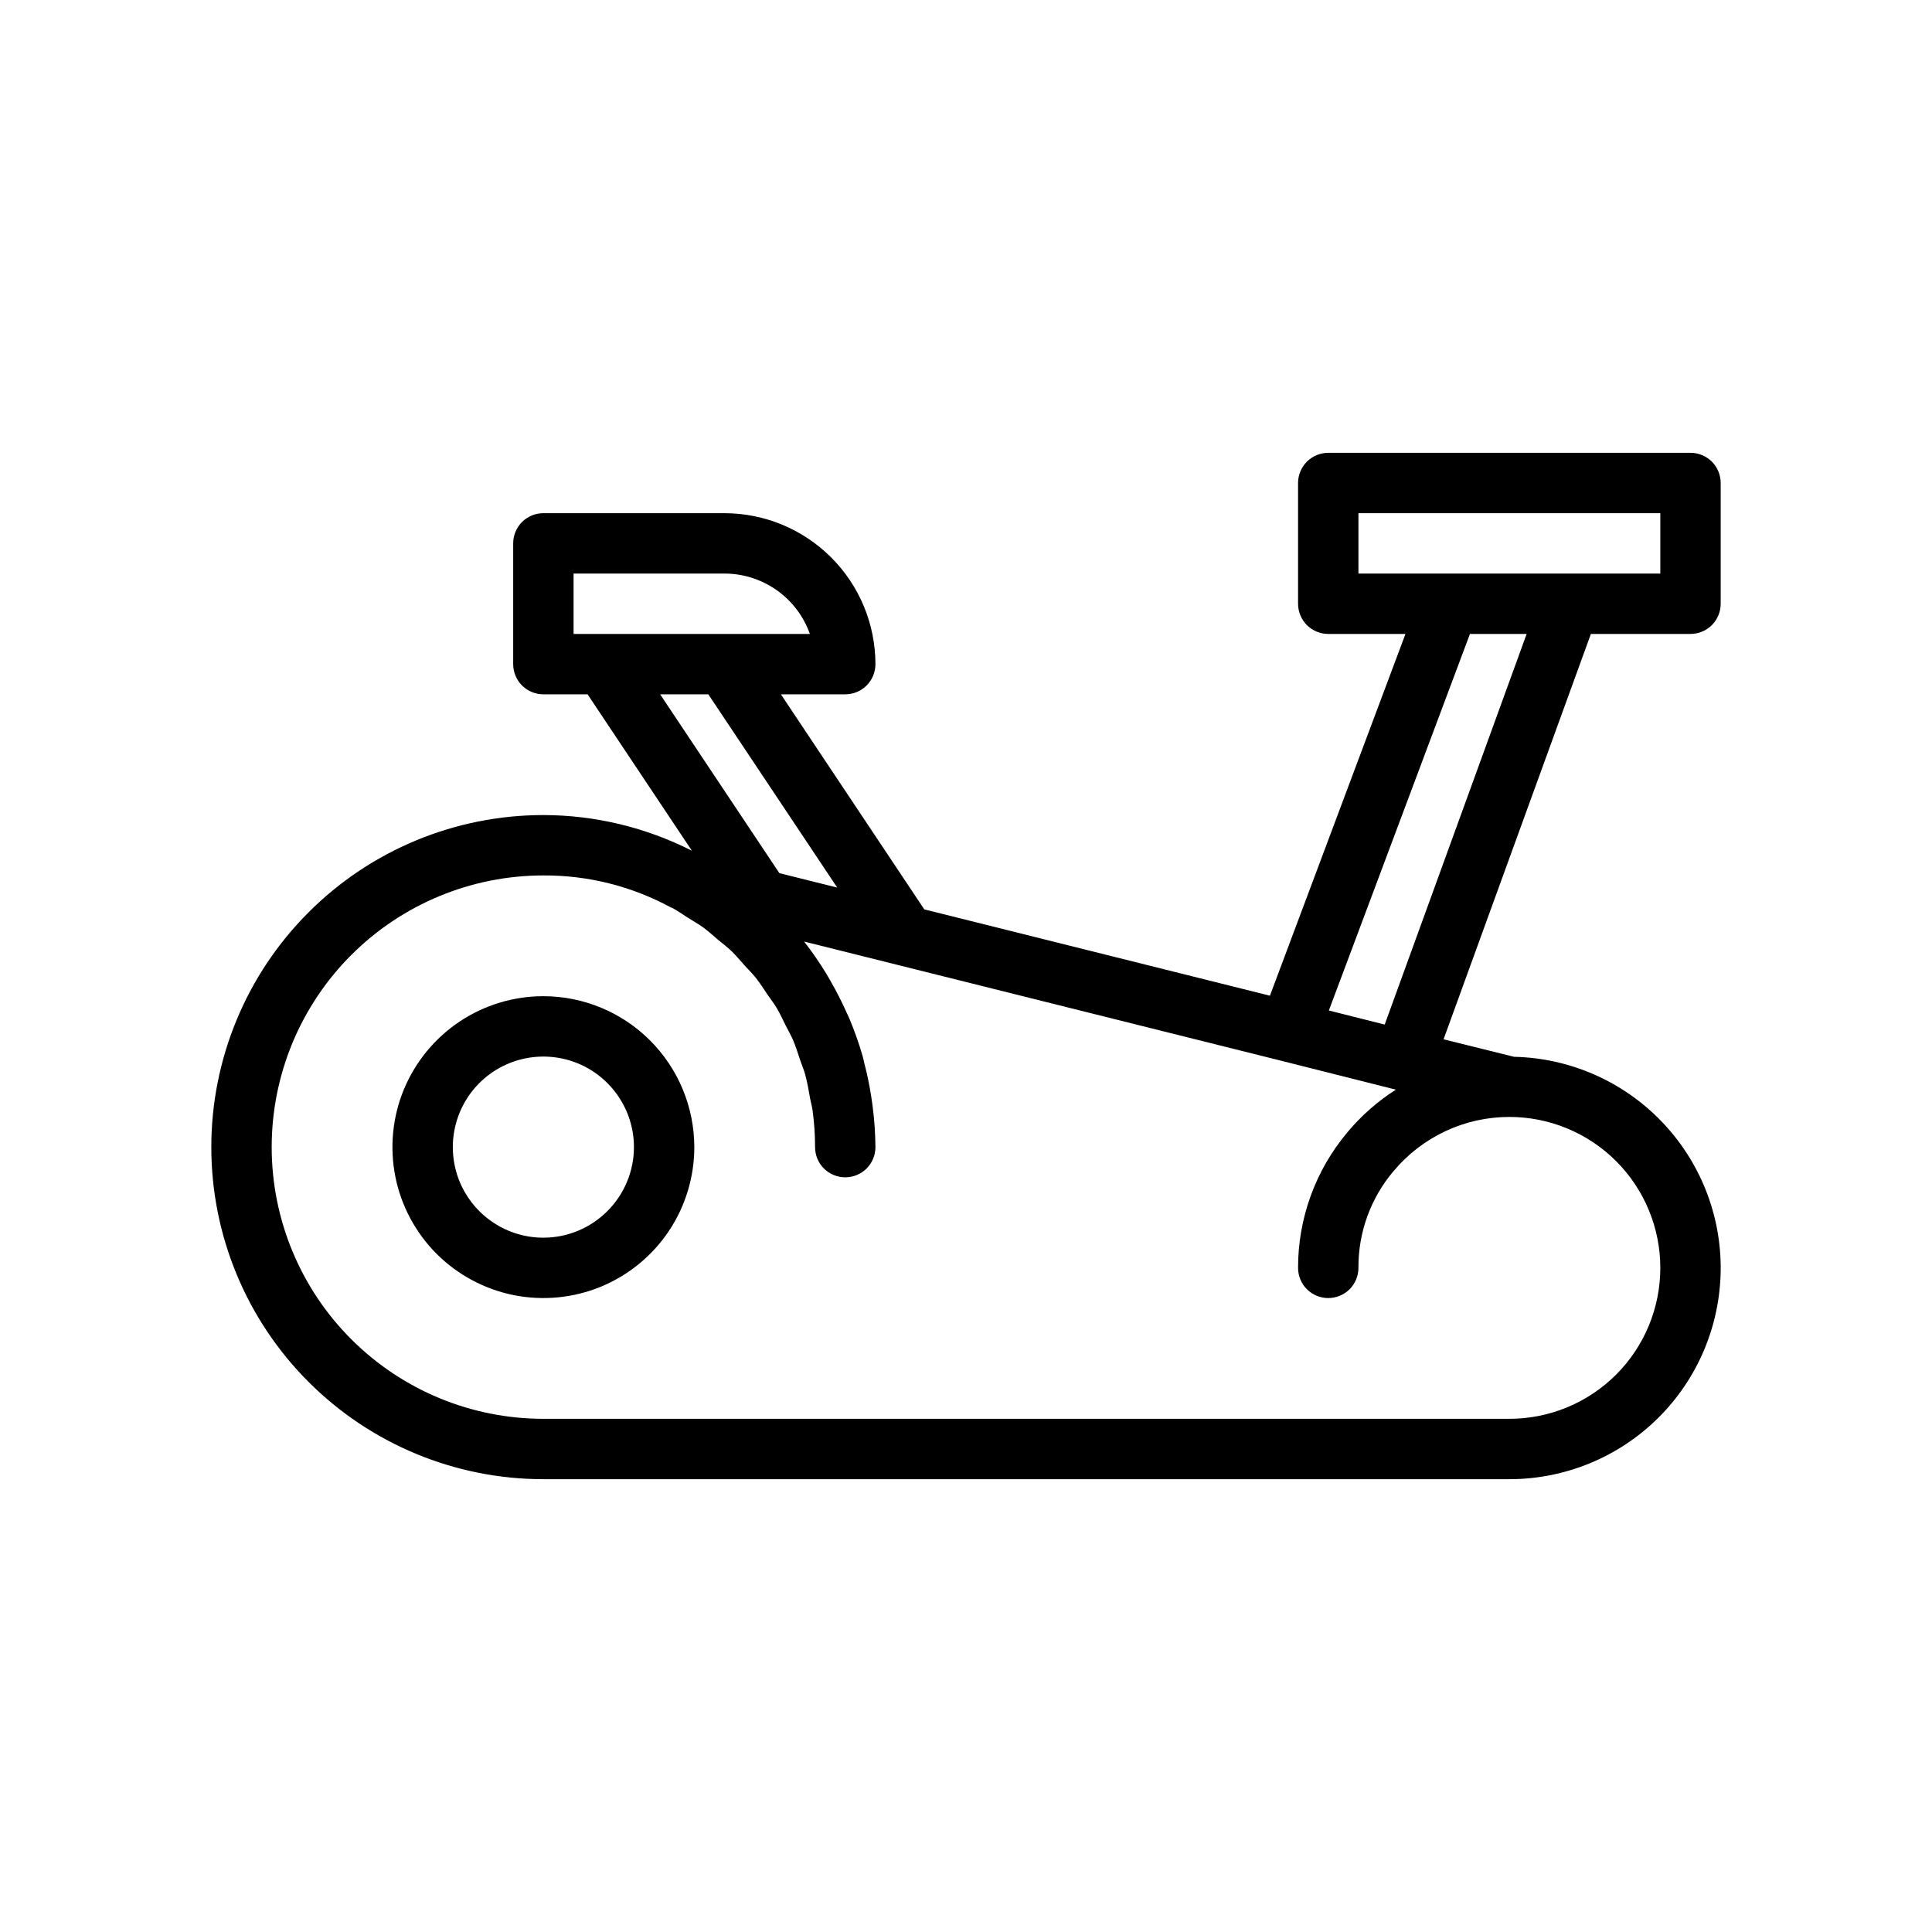
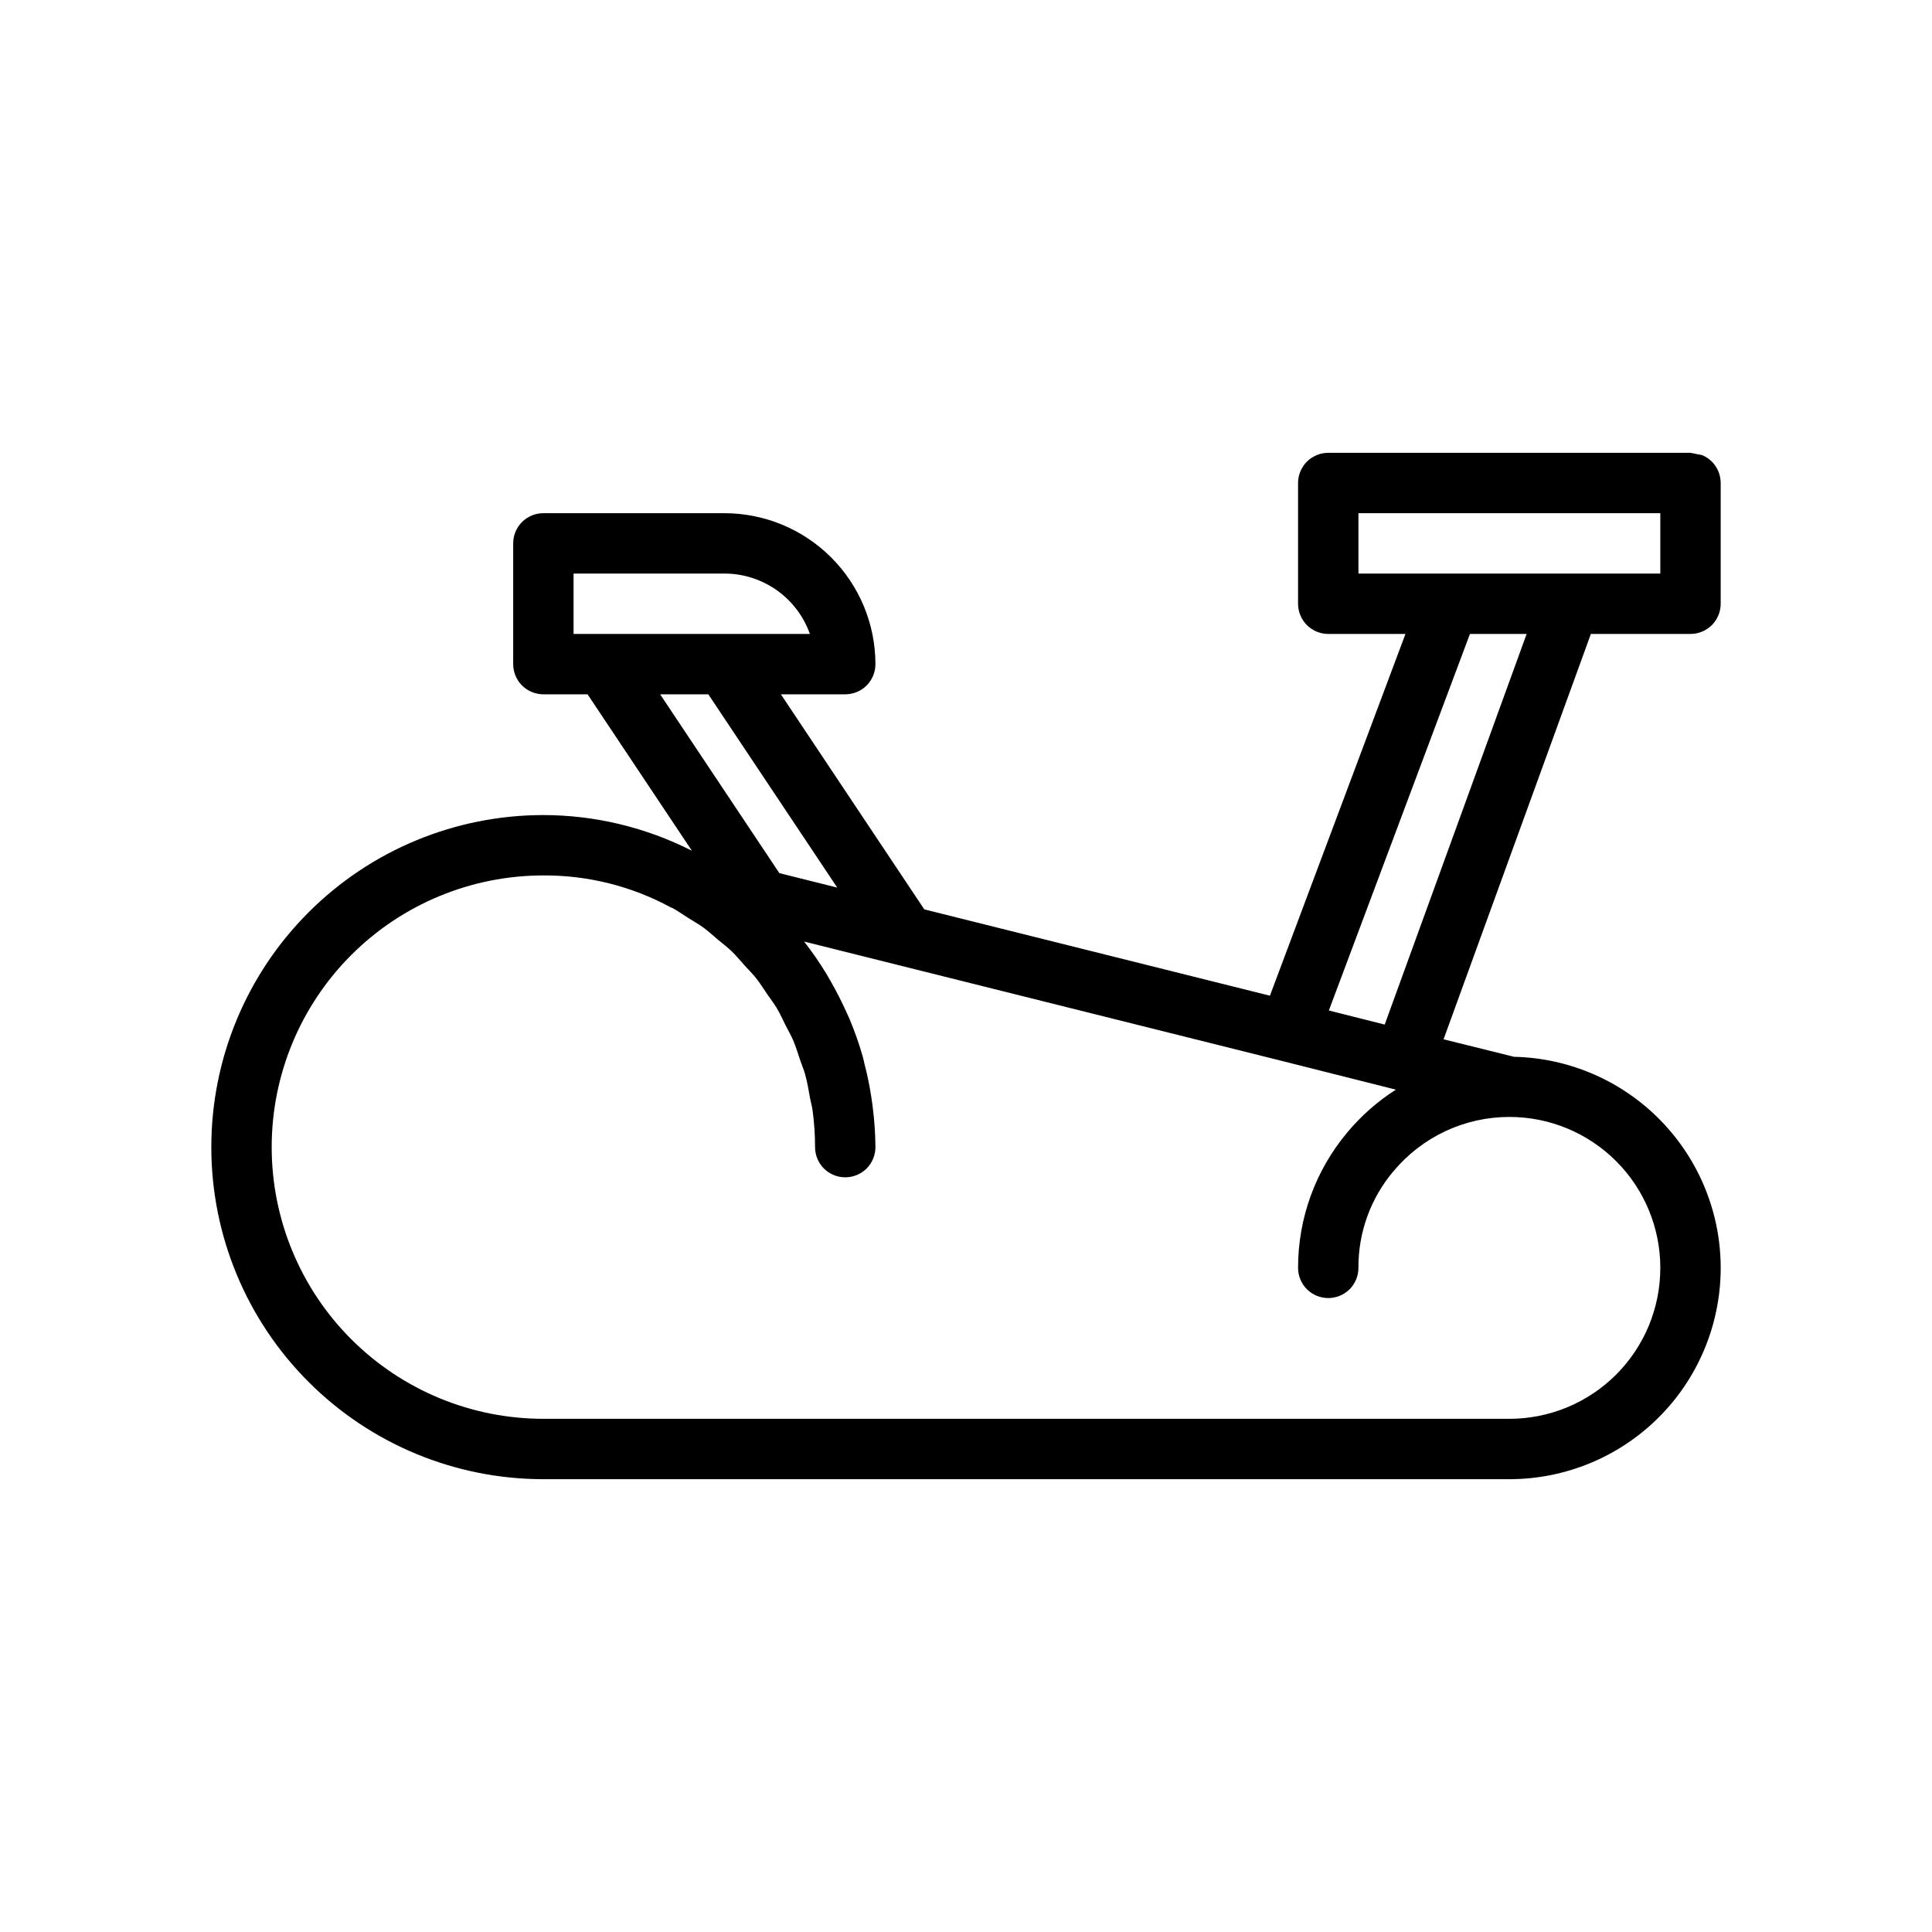
<svg xmlns="http://www.w3.org/2000/svg" width="32" height="32" viewBox="0 0 32 32" fill="none">
-   <path d="M28 7.5H22C21.934 7.5 21.869 7.513 21.809 7.538C21.748 7.563 21.693 7.6 21.646 7.646C21.6 7.693 21.563 7.748 21.538 7.809C21.513 7.869 21.5 7.934 21.5 8V10C21.5 10.066 21.513 10.131 21.538 10.191C21.563 10.252 21.6 10.307 21.646 10.354C21.693 10.4 21.748 10.437 21.809 10.462C21.869 10.487 21.934 10.5 22 10.5H23.279L21.034 16.492L15.309 15.062L12.934 11.5H14C14.133 11.5 14.26 11.447 14.354 11.354C14.447 11.26 14.5 11.133 14.5 11C14.499 10.337 14.236 9.702 13.767 9.233C13.298 8.764 12.663 8.501 12 8.5H9C8.867 8.5 8.74 8.553 8.646 8.646C8.553 8.74 8.5 8.867 8.5 9V11C8.5 11.133 8.553 11.26 8.646 11.354C8.74 11.447 8.867 11.5 9 11.5H9.732L11.46 14.091C10.698 13.704 9.855 13.501 9 13.5C7.541 13.5 6.142 14.079 5.111 15.111C4.079 16.142 3.5 17.541 3.5 19C3.5 20.459 4.079 21.858 5.111 22.889C6.142 23.921 7.541 24.5 9 24.5H25C25.921 24.5 26.806 24.137 27.461 23.489C28.116 22.842 28.489 21.962 28.5 21.04C28.51 20.119 28.156 19.231 27.515 18.569C26.875 17.907 25.999 17.524 25.078 17.504L23.91 17.214L26.35 10.5H28C28.066 10.5 28.131 10.487 28.191 10.462C28.252 10.437 28.307 10.4 28.354 10.354C28.4 10.307 28.437 10.252 28.462 10.191C28.487 10.131 28.5 10.066 28.5 10V8C28.5 7.934 28.487 7.869 28.462 7.809C28.437 7.748 28.4 7.693 28.354 7.646C28.307 7.6 28.252 7.563 28.191 7.538C28.131 7.513 28.066 7.5 28 7.5ZM9.5 10.5V9.5H12C12.31 9.5 12.613 9.597 12.866 9.776C13.119 9.955 13.311 10.208 13.414 10.5H9.5ZM10.934 11.5H11.732L13.867 14.701L12.909 14.462L10.934 11.5ZM25 18.5C25.663 18.5 26.299 18.763 26.768 19.232C27.237 19.701 27.5 20.337 27.5 21C27.5 21.663 27.237 22.299 26.768 22.768C26.299 23.237 25.663 23.5 25 23.5H9C7.807 23.5 6.662 23.026 5.818 22.182C4.974 21.338 4.5 20.194 4.5 19C4.5 17.806 4.974 16.662 5.818 15.818C6.662 14.974 7.807 14.5 9 14.5C9.737 14.496 10.464 14.678 11.112 15.03C11.12 15.034 11.13 15.036 11.139 15.04C11.225 15.087 11.303 15.143 11.385 15.195C11.475 15.252 11.569 15.304 11.654 15.366C11.737 15.427 11.811 15.497 11.889 15.562C11.966 15.627 12.047 15.687 12.119 15.756C12.195 15.83 12.262 15.912 12.333 15.991C12.396 16.061 12.465 16.127 12.523 16.201C12.591 16.287 12.648 16.379 12.709 16.469C12.76 16.544 12.817 16.616 12.864 16.694C12.921 16.79 12.967 16.893 13.017 16.993C13.056 17.072 13.101 17.146 13.136 17.227C13.183 17.337 13.217 17.453 13.256 17.567C13.281 17.643 13.314 17.716 13.335 17.793C13.372 17.926 13.395 18.063 13.419 18.2C13.431 18.262 13.449 18.323 13.458 18.387C13.486 18.59 13.5 18.795 13.5 19C13.5 19.133 13.553 19.26 13.646 19.354C13.74 19.447 13.867 19.5 14 19.5C14.133 19.5 14.26 19.447 14.354 19.354C14.447 19.26 14.5 19.133 14.5 19C14.498 18.776 14.483 18.552 14.454 18.329C14.447 18.268 14.437 18.209 14.428 18.148C14.4 17.968 14.363 17.79 14.317 17.615C14.307 17.573 14.299 17.531 14.287 17.49C14.227 17.281 14.154 17.076 14.07 16.875C14.05 16.828 14.027 16.782 14.006 16.735C13.934 16.576 13.854 16.42 13.768 16.269C13.739 16.22 13.713 16.171 13.683 16.122C13.572 15.94 13.45 15.764 13.319 15.595L14.879 15.985L14.879 15.985L21.223 17.57L23.12 18.048C22.819 18.24 22.549 18.477 22.32 18.751L22.319 18.752L22.318 18.753L22.317 18.753L22.317 18.755C21.788 19.384 21.499 20.179 21.5 21C21.5 21.133 21.553 21.26 21.646 21.354C21.74 21.447 21.867 21.5 22 21.5C22.133 21.5 22.26 21.447 22.354 21.354C22.447 21.26 22.5 21.133 22.5 21C22.496 20.414 22.702 19.845 23.081 19.398L23.082 19.397L23.083 19.396C23.317 19.116 23.611 18.89 23.942 18.735C24.273 18.58 24.634 18.5 25 18.5ZM22.935 16.97L22.01 16.737L24.347 10.5H25.286L22.935 16.97ZM27.5 9.5H22.5V8.5H27.5V9.5Z" fill="black" />
-   <path d="M9 16.5C8.506 16.5 8.022 16.647 7.611 16.921C7.2 17.196 6.88 17.587 6.69 18.043C6.501 18.5 6.452 19.003 6.548 19.488C6.644 19.973 6.883 20.418 7.232 20.768C7.582 21.117 8.027 21.355 8.512 21.452C8.997 21.548 9.5 21.499 9.957 21.31C10.414 21.12 10.804 20.8 11.079 20.389C11.353 19.978 11.5 19.494 11.5 19C11.499 18.337 11.236 17.702 10.767 17.233C10.298 16.764 9.663 16.501 9 16.5ZM9 20.5C8.703 20.5 8.413 20.412 8.167 20.247C7.92 20.082 7.728 19.848 7.614 19.574C7.501 19.3 7.471 18.998 7.529 18.707C7.587 18.416 7.73 18.149 7.939 17.939C8.149 17.73 8.416 17.587 8.707 17.529C8.998 17.471 9.3 17.501 9.574 17.614C9.848 17.728 10.082 17.92 10.247 18.167C10.412 18.413 10.5 18.703 10.5 19C10.5 19.398 10.341 19.779 10.06 20.06C9.779 20.341 9.398 20.5 9 20.5Z" fill="black" />
+   <path d="M28 7.5H22C21.934 7.5 21.869 7.513 21.809 7.538C21.748 7.563 21.693 7.6 21.646 7.646C21.6 7.693 21.563 7.748 21.538 7.809C21.513 7.869 21.5 7.934 21.5 8V10C21.5 10.066 21.513 10.131 21.538 10.191C21.563 10.252 21.6 10.307 21.646 10.354C21.693 10.4 21.748 10.437 21.809 10.462C21.869 10.487 21.934 10.5 22 10.5H23.279L21.034 16.492L15.309 15.062L12.934 11.5H14C14.133 11.5 14.26 11.447 14.354 11.354C14.447 11.26 14.5 11.133 14.5 11C14.499 10.337 14.236 9.702 13.767 9.233C13.298 8.764 12.663 8.501 12 8.5H9C8.867 8.5 8.74 8.553 8.646 8.646C8.553 8.74 8.5 8.867 8.5 9V11C8.5 11.133 8.553 11.26 8.646 11.354C8.74 11.447 8.867 11.5 9 11.5H9.732L11.46 14.091C10.698 13.704 9.855 13.501 9 13.5C7.541 13.5 6.142 14.079 5.111 15.111C4.079 16.142 3.5 17.541 3.5 19C3.5 20.459 4.079 21.858 5.111 22.889C6.142 23.921 7.541 24.5 9 24.5H25C25.921 24.5 26.806 24.137 27.461 23.489C28.116 22.842 28.489 21.962 28.5 21.04C28.51 20.119 28.156 19.231 27.515 18.569C26.875 17.907 25.999 17.524 25.078 17.504L23.91 17.214L26.35 10.5H28C28.066 10.5 28.131 10.487 28.191 10.462C28.252 10.437 28.307 10.4 28.354 10.354C28.4 10.307 28.437 10.252 28.462 10.191C28.487 10.131 28.5 10.066 28.5 10V8C28.5 7.934 28.487 7.869 28.462 7.809C28.437 7.748 28.4 7.693 28.354 7.646C28.307 7.6 28.252 7.563 28.191 7.538ZM9.5 10.5V9.5H12C12.31 9.5 12.613 9.597 12.866 9.776C13.119 9.955 13.311 10.208 13.414 10.5H9.5ZM10.934 11.5H11.732L13.867 14.701L12.909 14.462L10.934 11.5ZM25 18.5C25.663 18.5 26.299 18.763 26.768 19.232C27.237 19.701 27.5 20.337 27.5 21C27.5 21.663 27.237 22.299 26.768 22.768C26.299 23.237 25.663 23.5 25 23.5H9C7.807 23.5 6.662 23.026 5.818 22.182C4.974 21.338 4.5 20.194 4.5 19C4.5 17.806 4.974 16.662 5.818 15.818C6.662 14.974 7.807 14.5 9 14.5C9.737 14.496 10.464 14.678 11.112 15.03C11.12 15.034 11.13 15.036 11.139 15.04C11.225 15.087 11.303 15.143 11.385 15.195C11.475 15.252 11.569 15.304 11.654 15.366C11.737 15.427 11.811 15.497 11.889 15.562C11.966 15.627 12.047 15.687 12.119 15.756C12.195 15.83 12.262 15.912 12.333 15.991C12.396 16.061 12.465 16.127 12.523 16.201C12.591 16.287 12.648 16.379 12.709 16.469C12.76 16.544 12.817 16.616 12.864 16.694C12.921 16.79 12.967 16.893 13.017 16.993C13.056 17.072 13.101 17.146 13.136 17.227C13.183 17.337 13.217 17.453 13.256 17.567C13.281 17.643 13.314 17.716 13.335 17.793C13.372 17.926 13.395 18.063 13.419 18.2C13.431 18.262 13.449 18.323 13.458 18.387C13.486 18.59 13.5 18.795 13.5 19C13.5 19.133 13.553 19.26 13.646 19.354C13.74 19.447 13.867 19.5 14 19.5C14.133 19.5 14.26 19.447 14.354 19.354C14.447 19.26 14.5 19.133 14.5 19C14.498 18.776 14.483 18.552 14.454 18.329C14.447 18.268 14.437 18.209 14.428 18.148C14.4 17.968 14.363 17.79 14.317 17.615C14.307 17.573 14.299 17.531 14.287 17.49C14.227 17.281 14.154 17.076 14.07 16.875C14.05 16.828 14.027 16.782 14.006 16.735C13.934 16.576 13.854 16.42 13.768 16.269C13.739 16.22 13.713 16.171 13.683 16.122C13.572 15.94 13.45 15.764 13.319 15.595L14.879 15.985L14.879 15.985L21.223 17.57L23.12 18.048C22.819 18.24 22.549 18.477 22.32 18.751L22.319 18.752L22.318 18.753L22.317 18.753L22.317 18.755C21.788 19.384 21.499 20.179 21.5 21C21.5 21.133 21.553 21.26 21.646 21.354C21.74 21.447 21.867 21.5 22 21.5C22.133 21.5 22.26 21.447 22.354 21.354C22.447 21.26 22.5 21.133 22.5 21C22.496 20.414 22.702 19.845 23.081 19.398L23.082 19.397L23.083 19.396C23.317 19.116 23.611 18.89 23.942 18.735C24.273 18.58 24.634 18.5 25 18.5ZM22.935 16.97L22.01 16.737L24.347 10.5H25.286L22.935 16.97ZM27.5 9.5H22.5V8.5H27.5V9.5Z" fill="black" />
</svg>